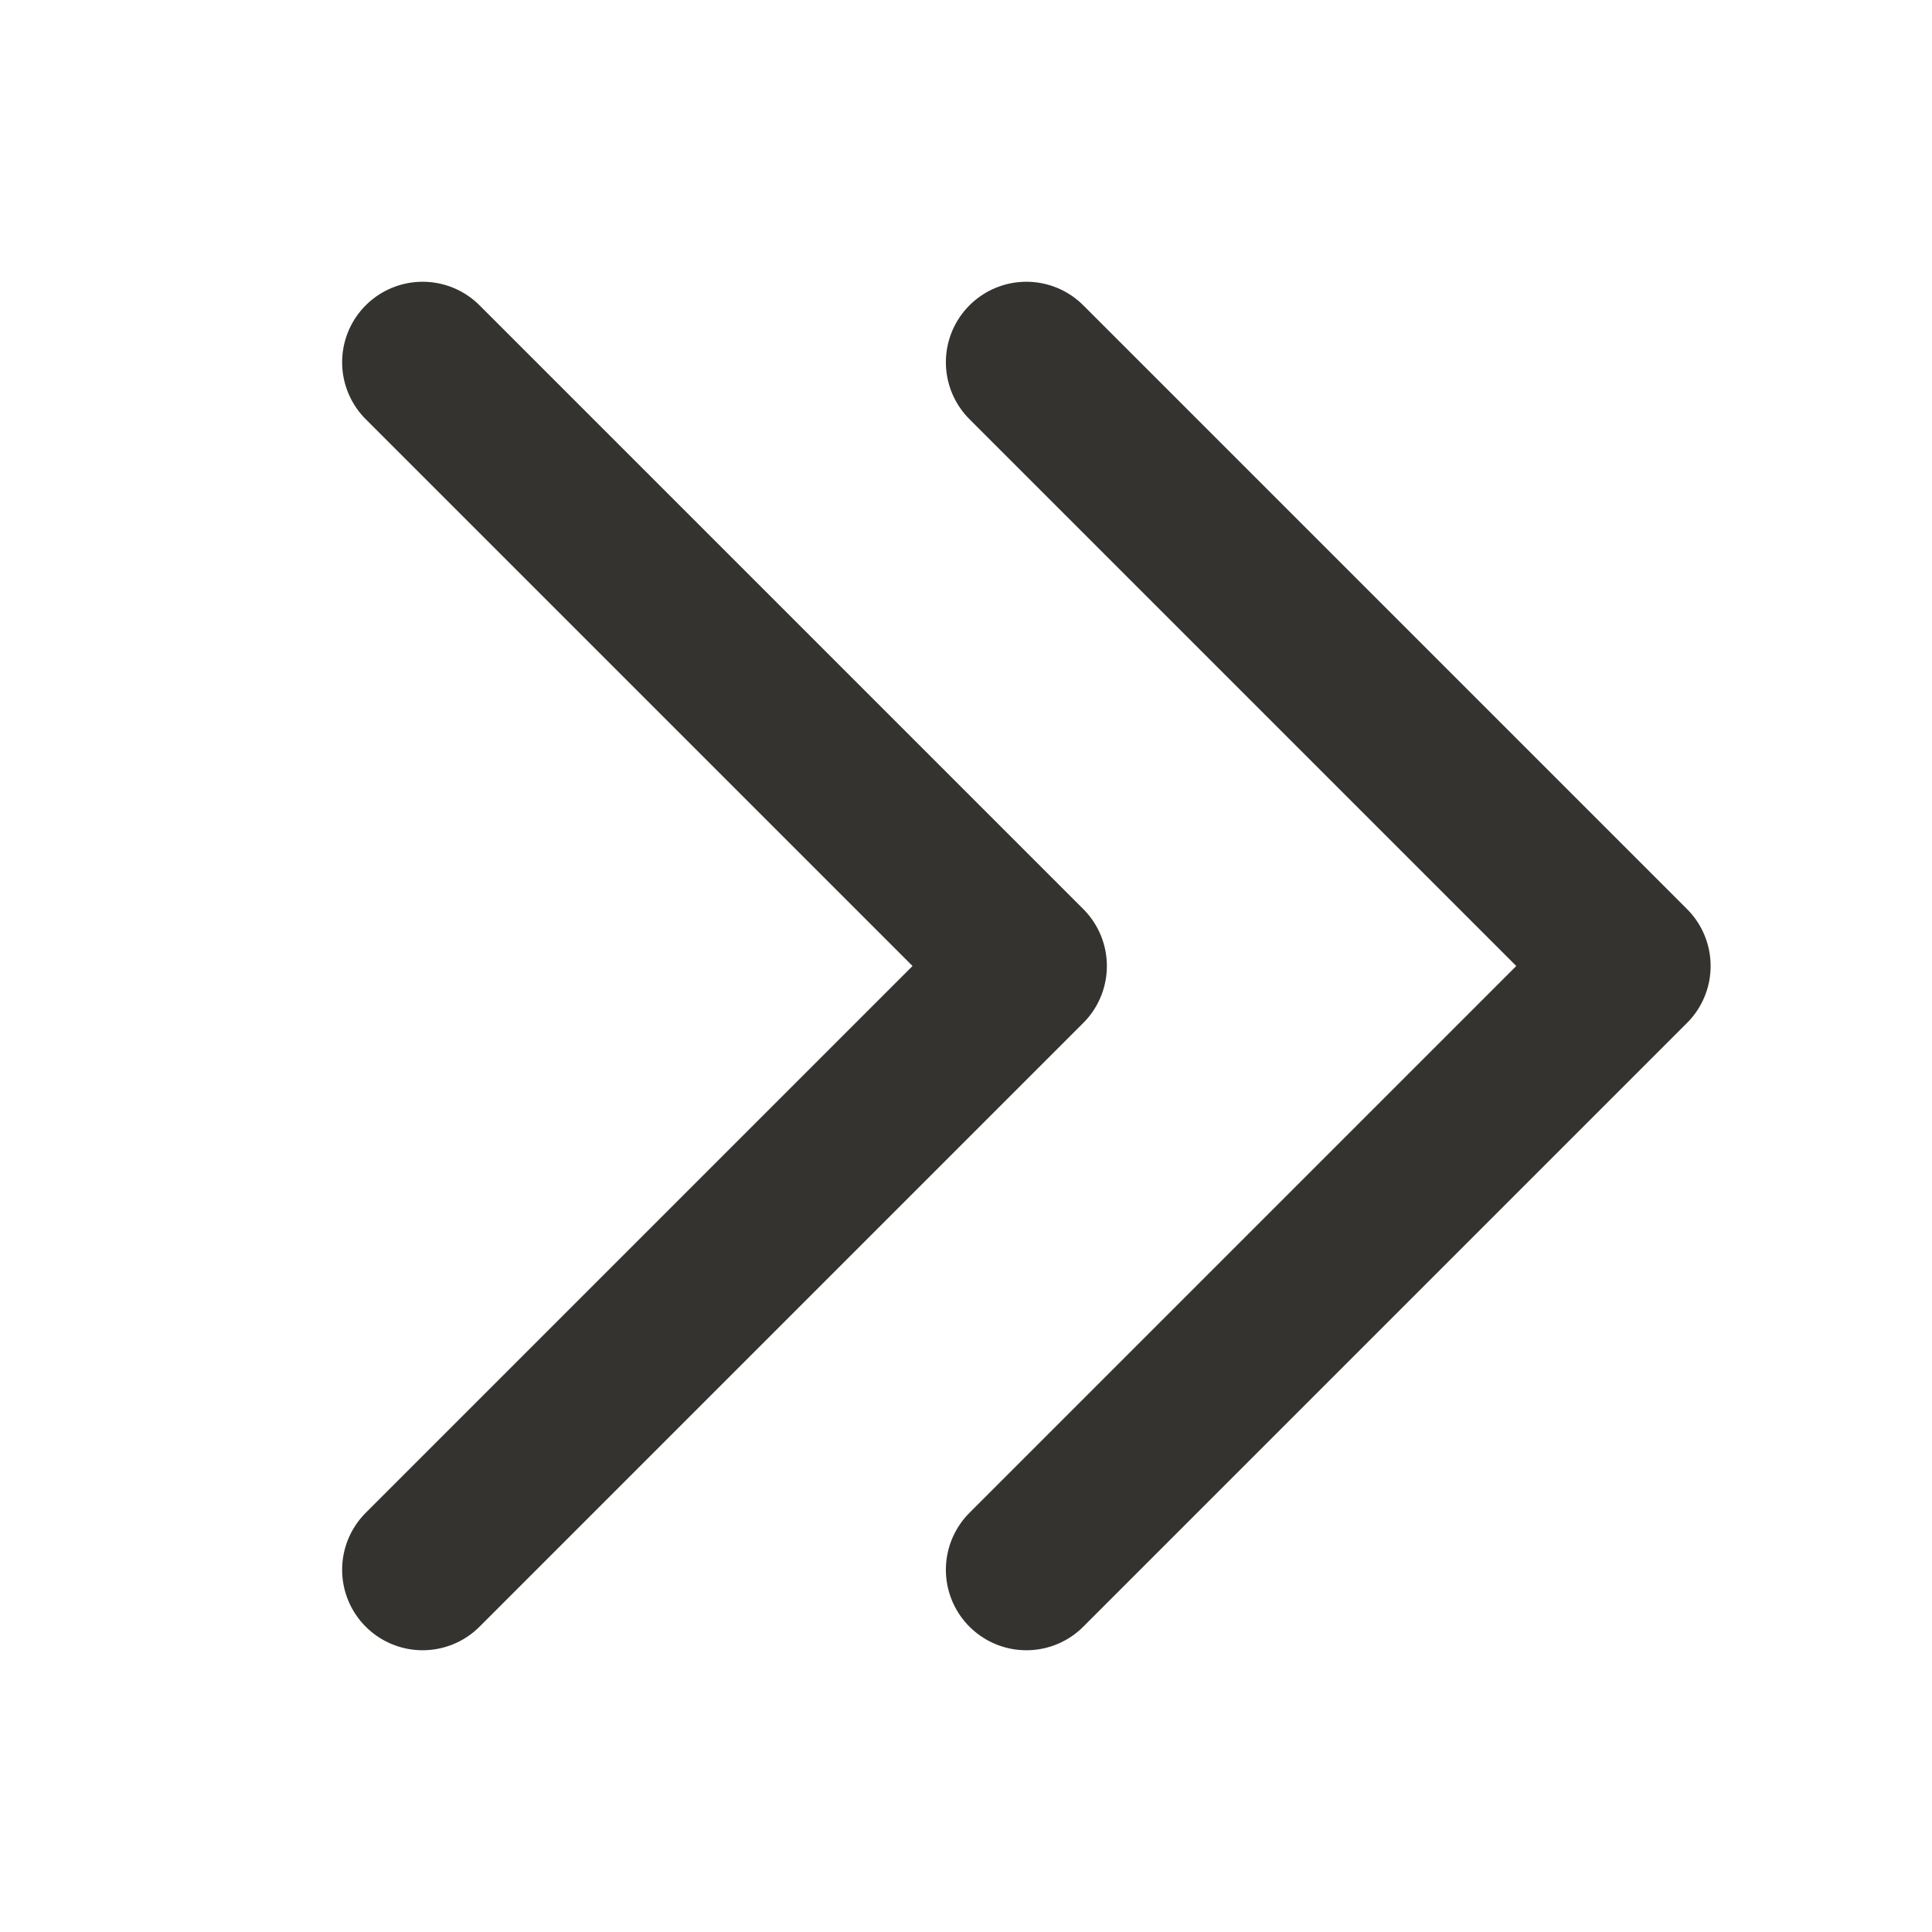
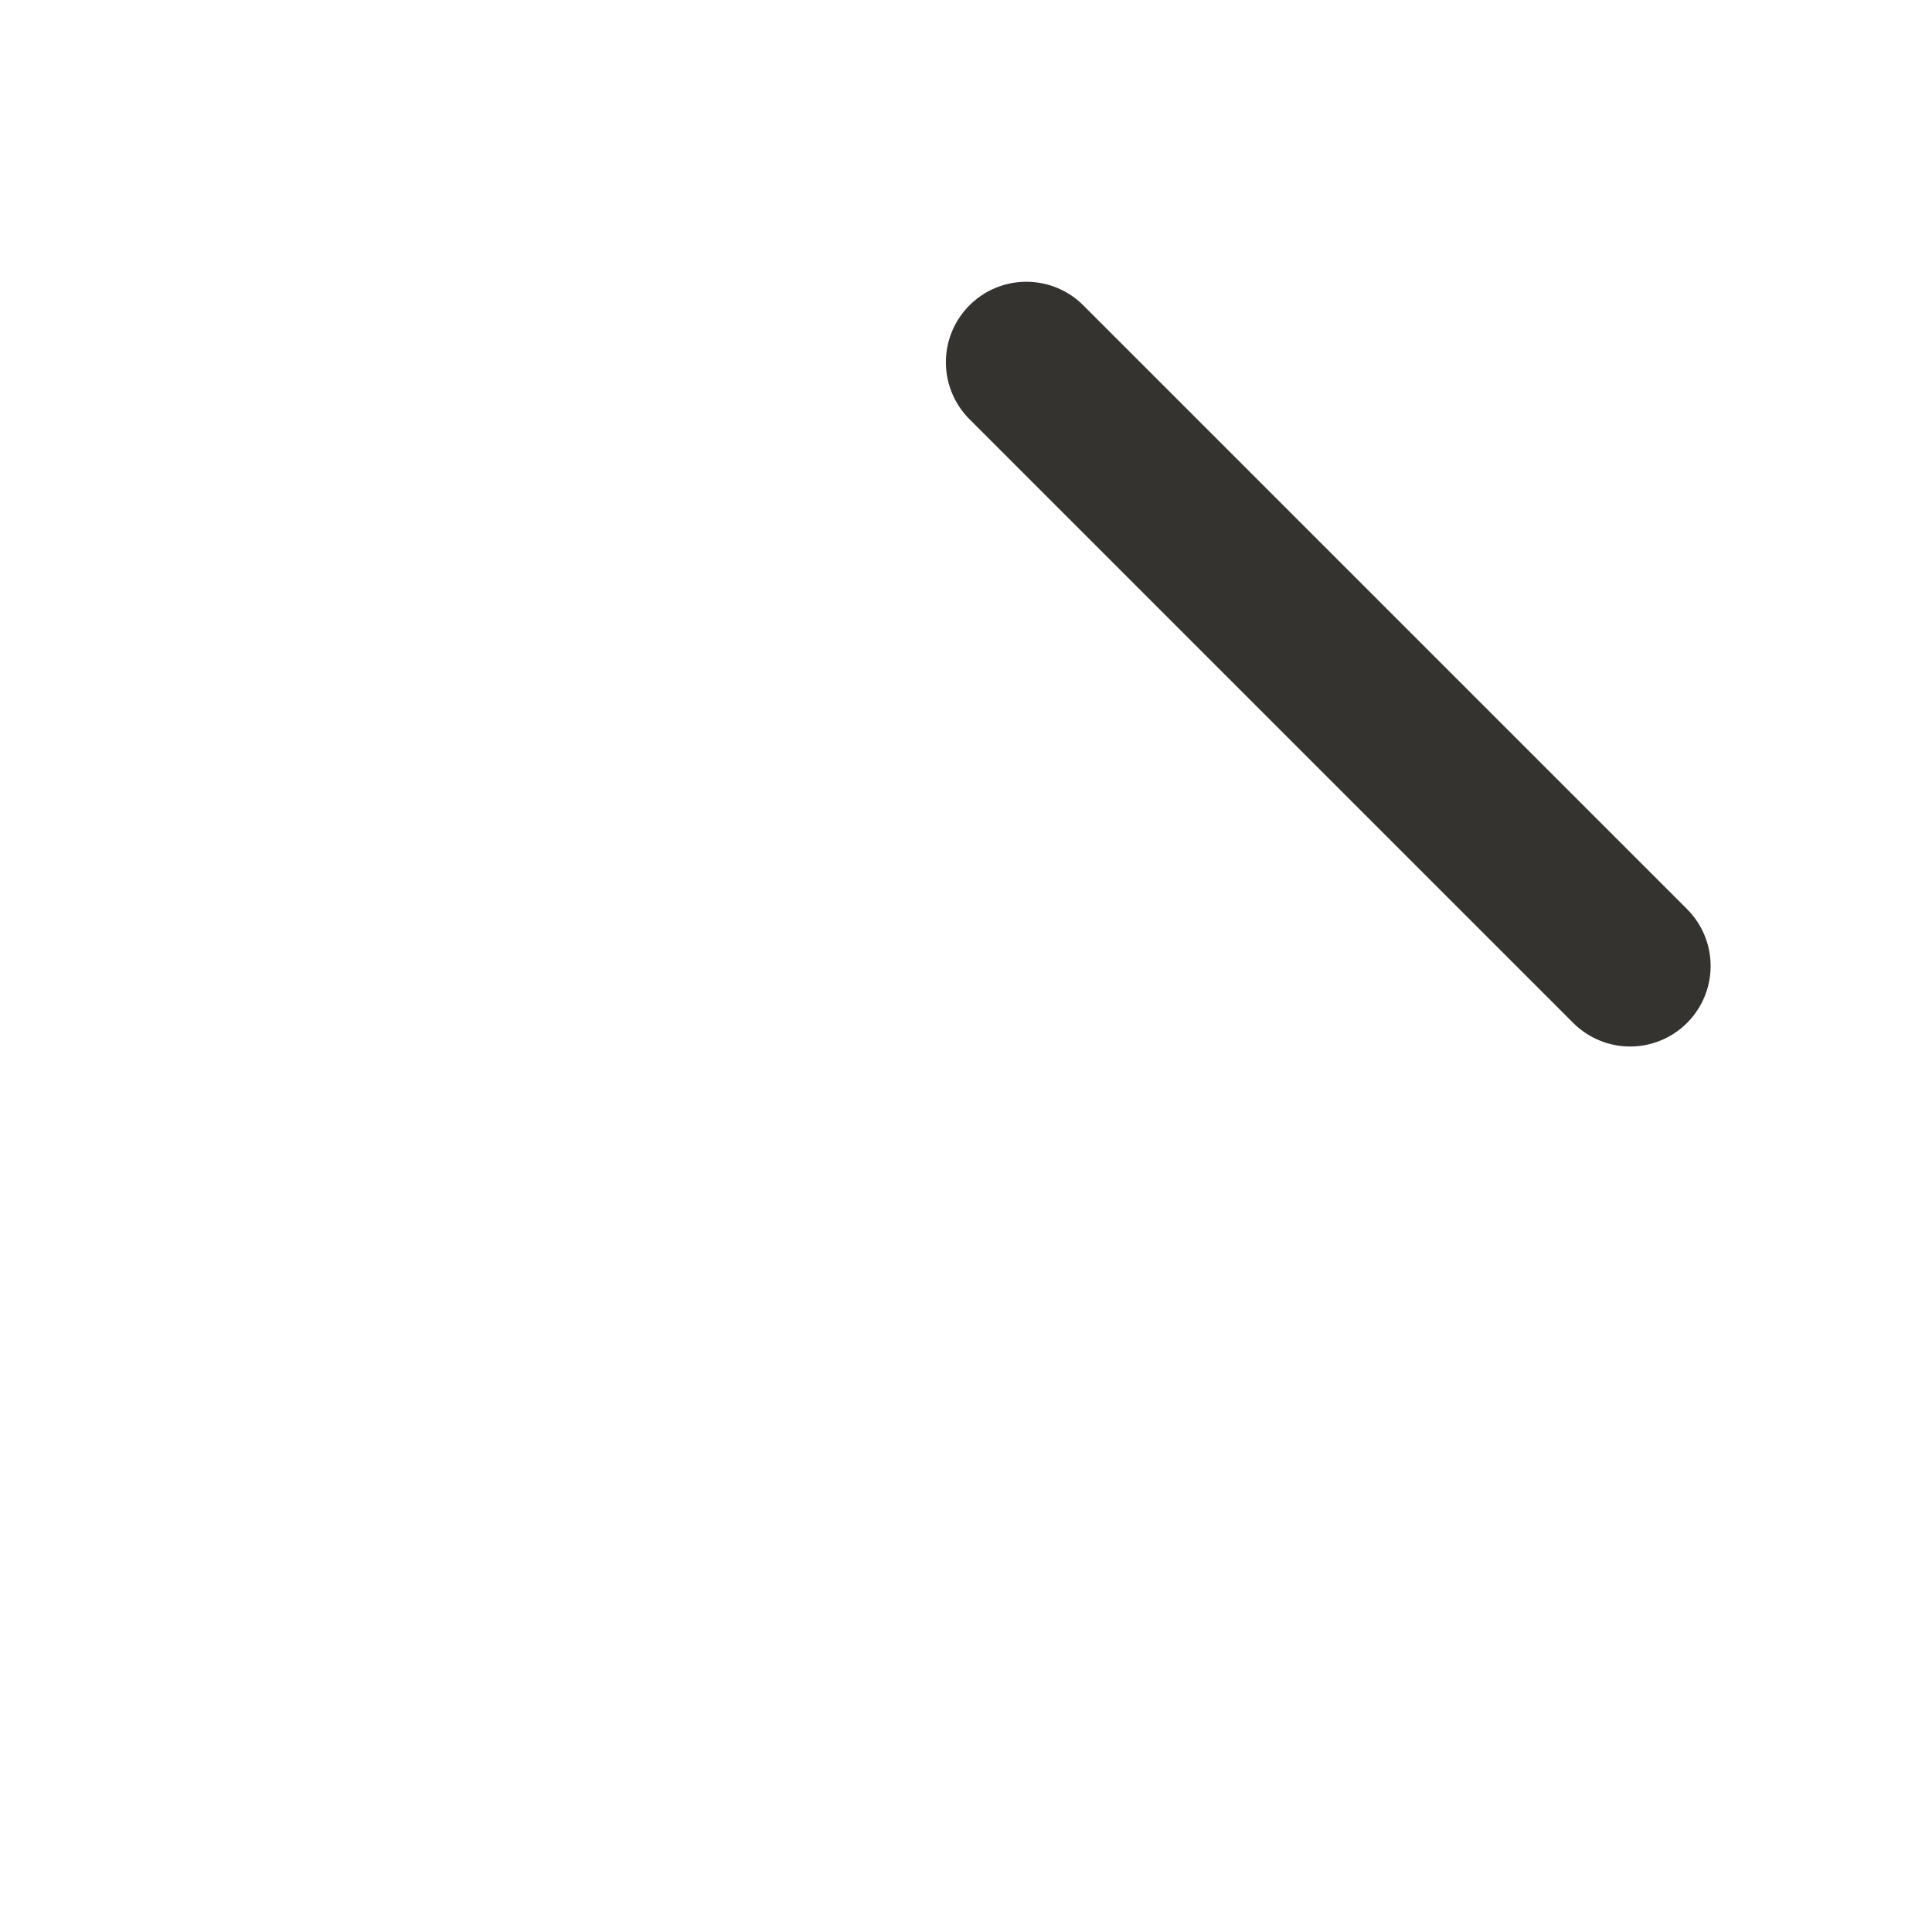
<svg xmlns="http://www.w3.org/2000/svg" width="12" height="12" viewBox="0 0 12 12" fill="none">
-   <path d="M2.625 2.25L6.375 6L2.625 9.75" stroke="#343330" stroke-linecap="round" stroke-linejoin="round" />
-   <path d="M6.375 2.25L10.125 6L6.375 9.75" stroke="#343330" stroke-linecap="round" stroke-linejoin="round" />
+   <path d="M6.375 2.25L10.125 6" stroke="#343330" stroke-linecap="round" stroke-linejoin="round" />
</svg>